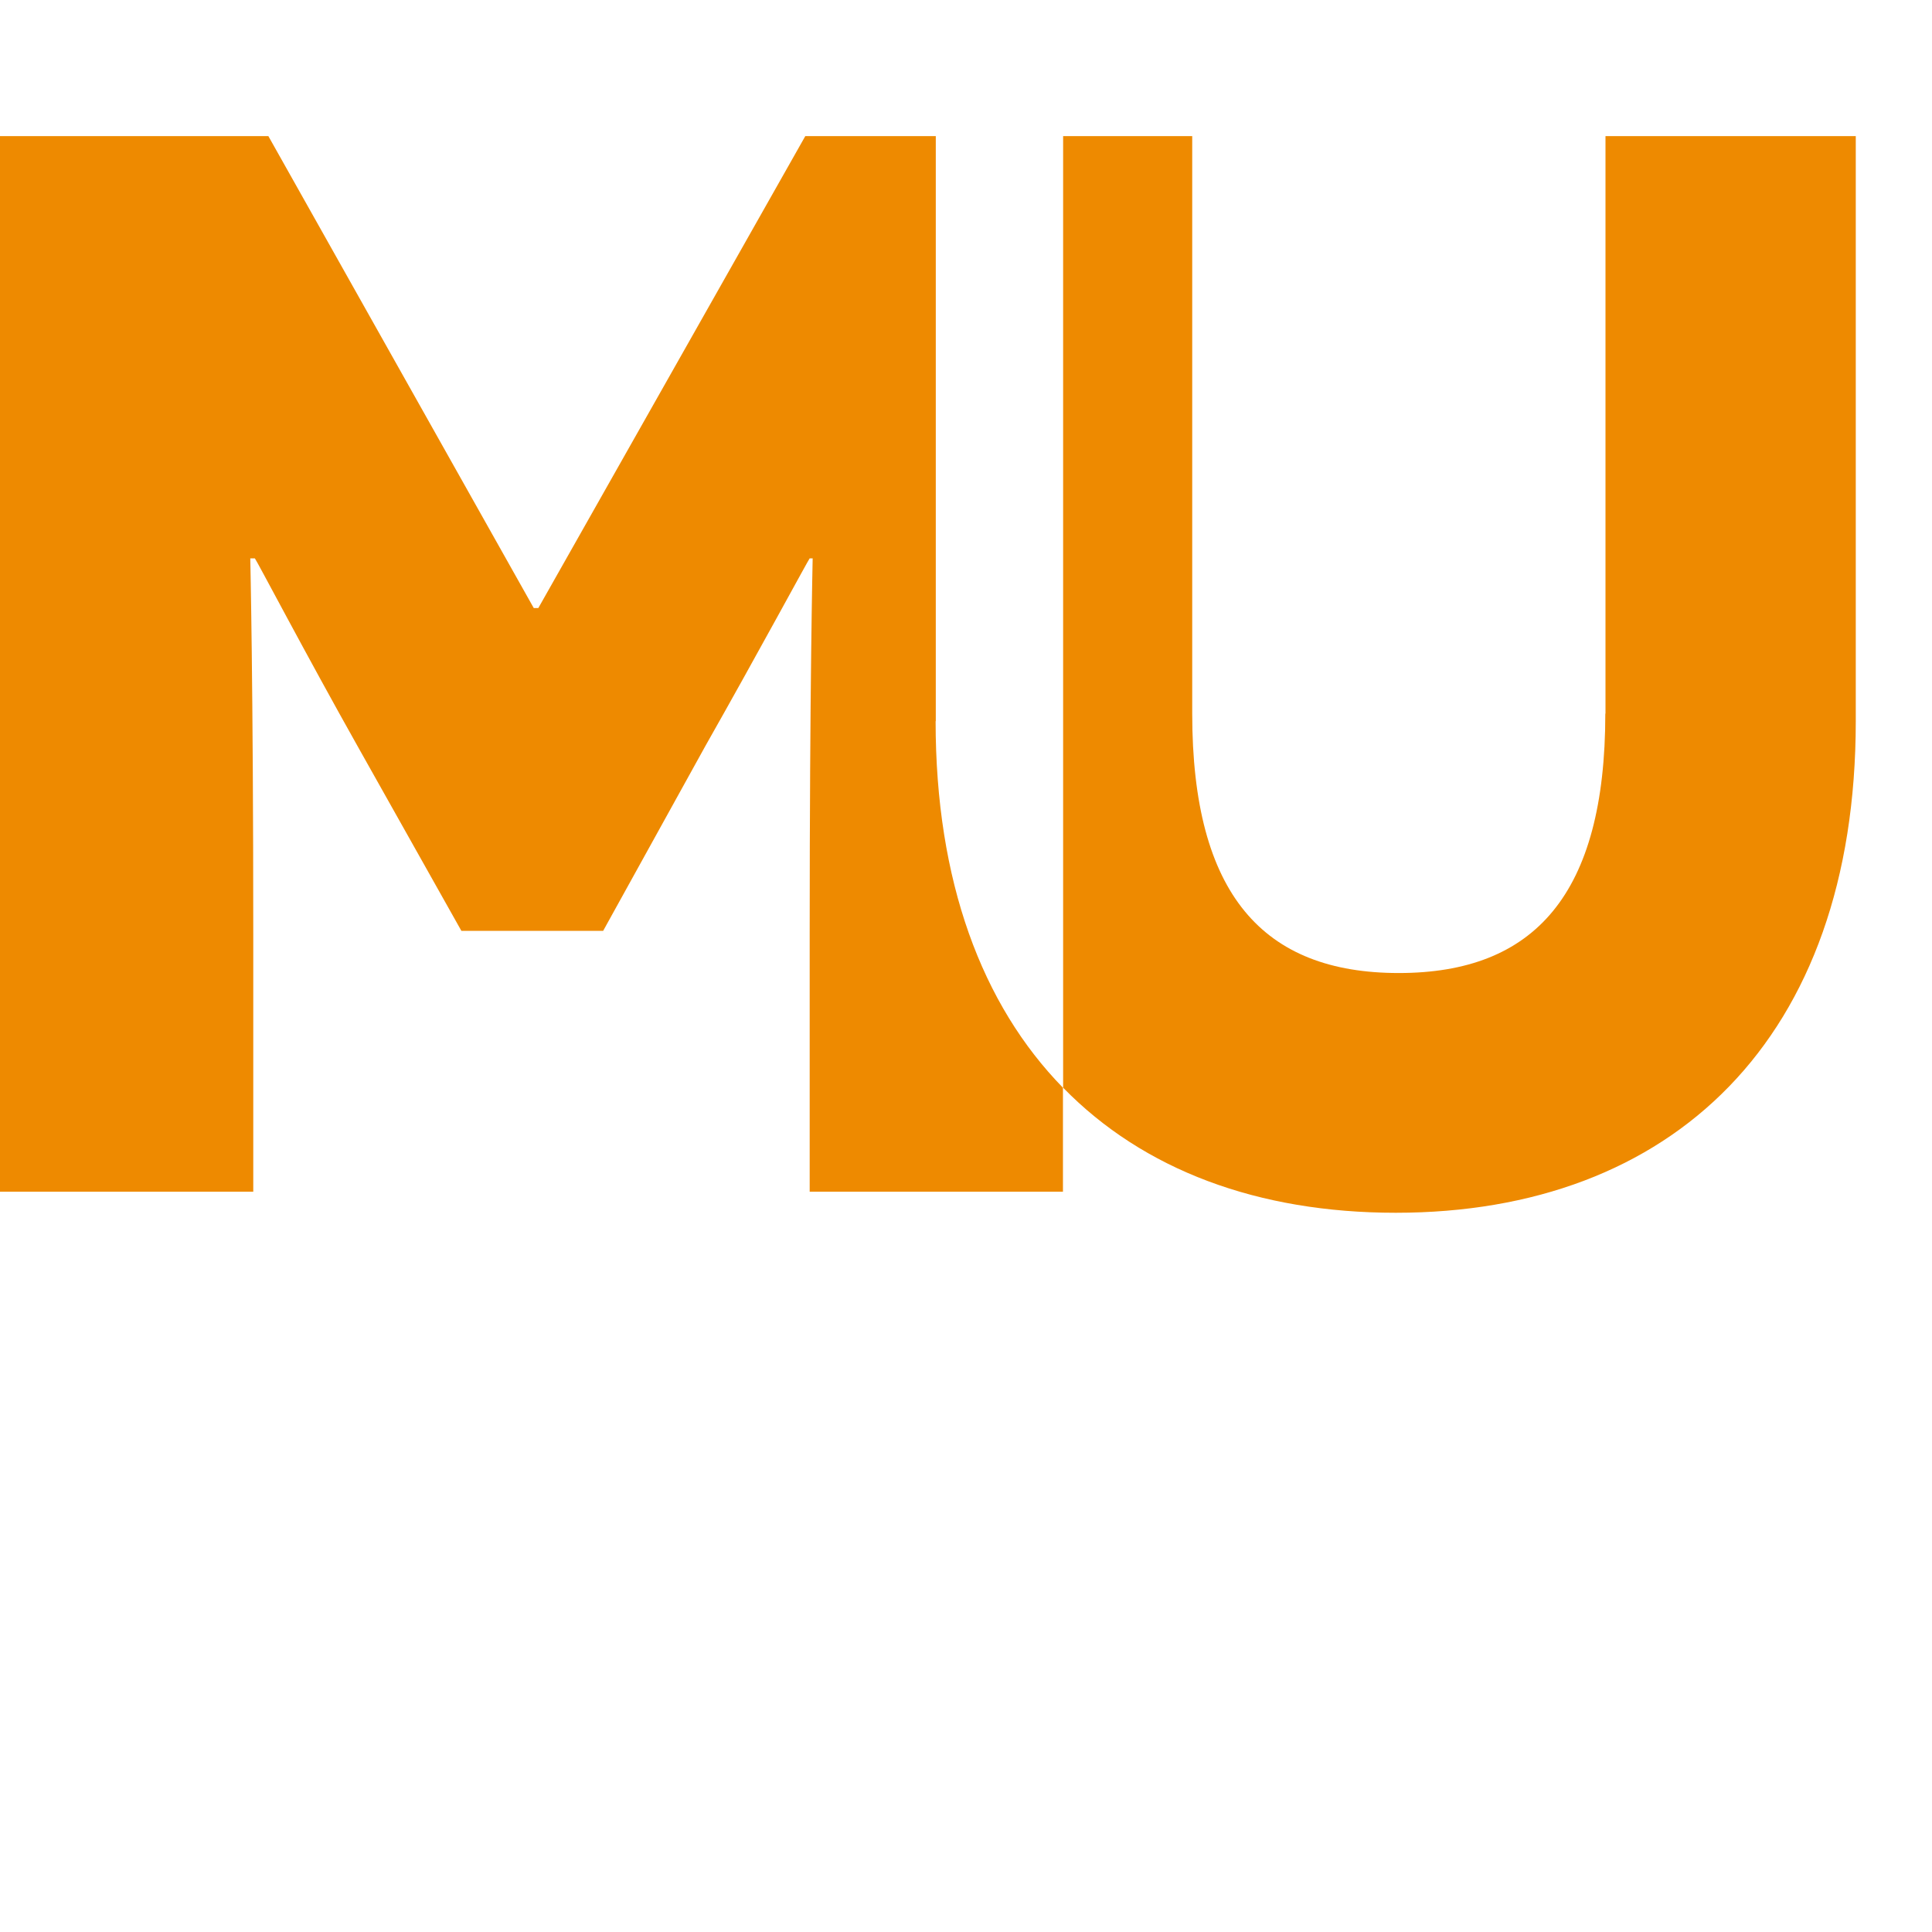
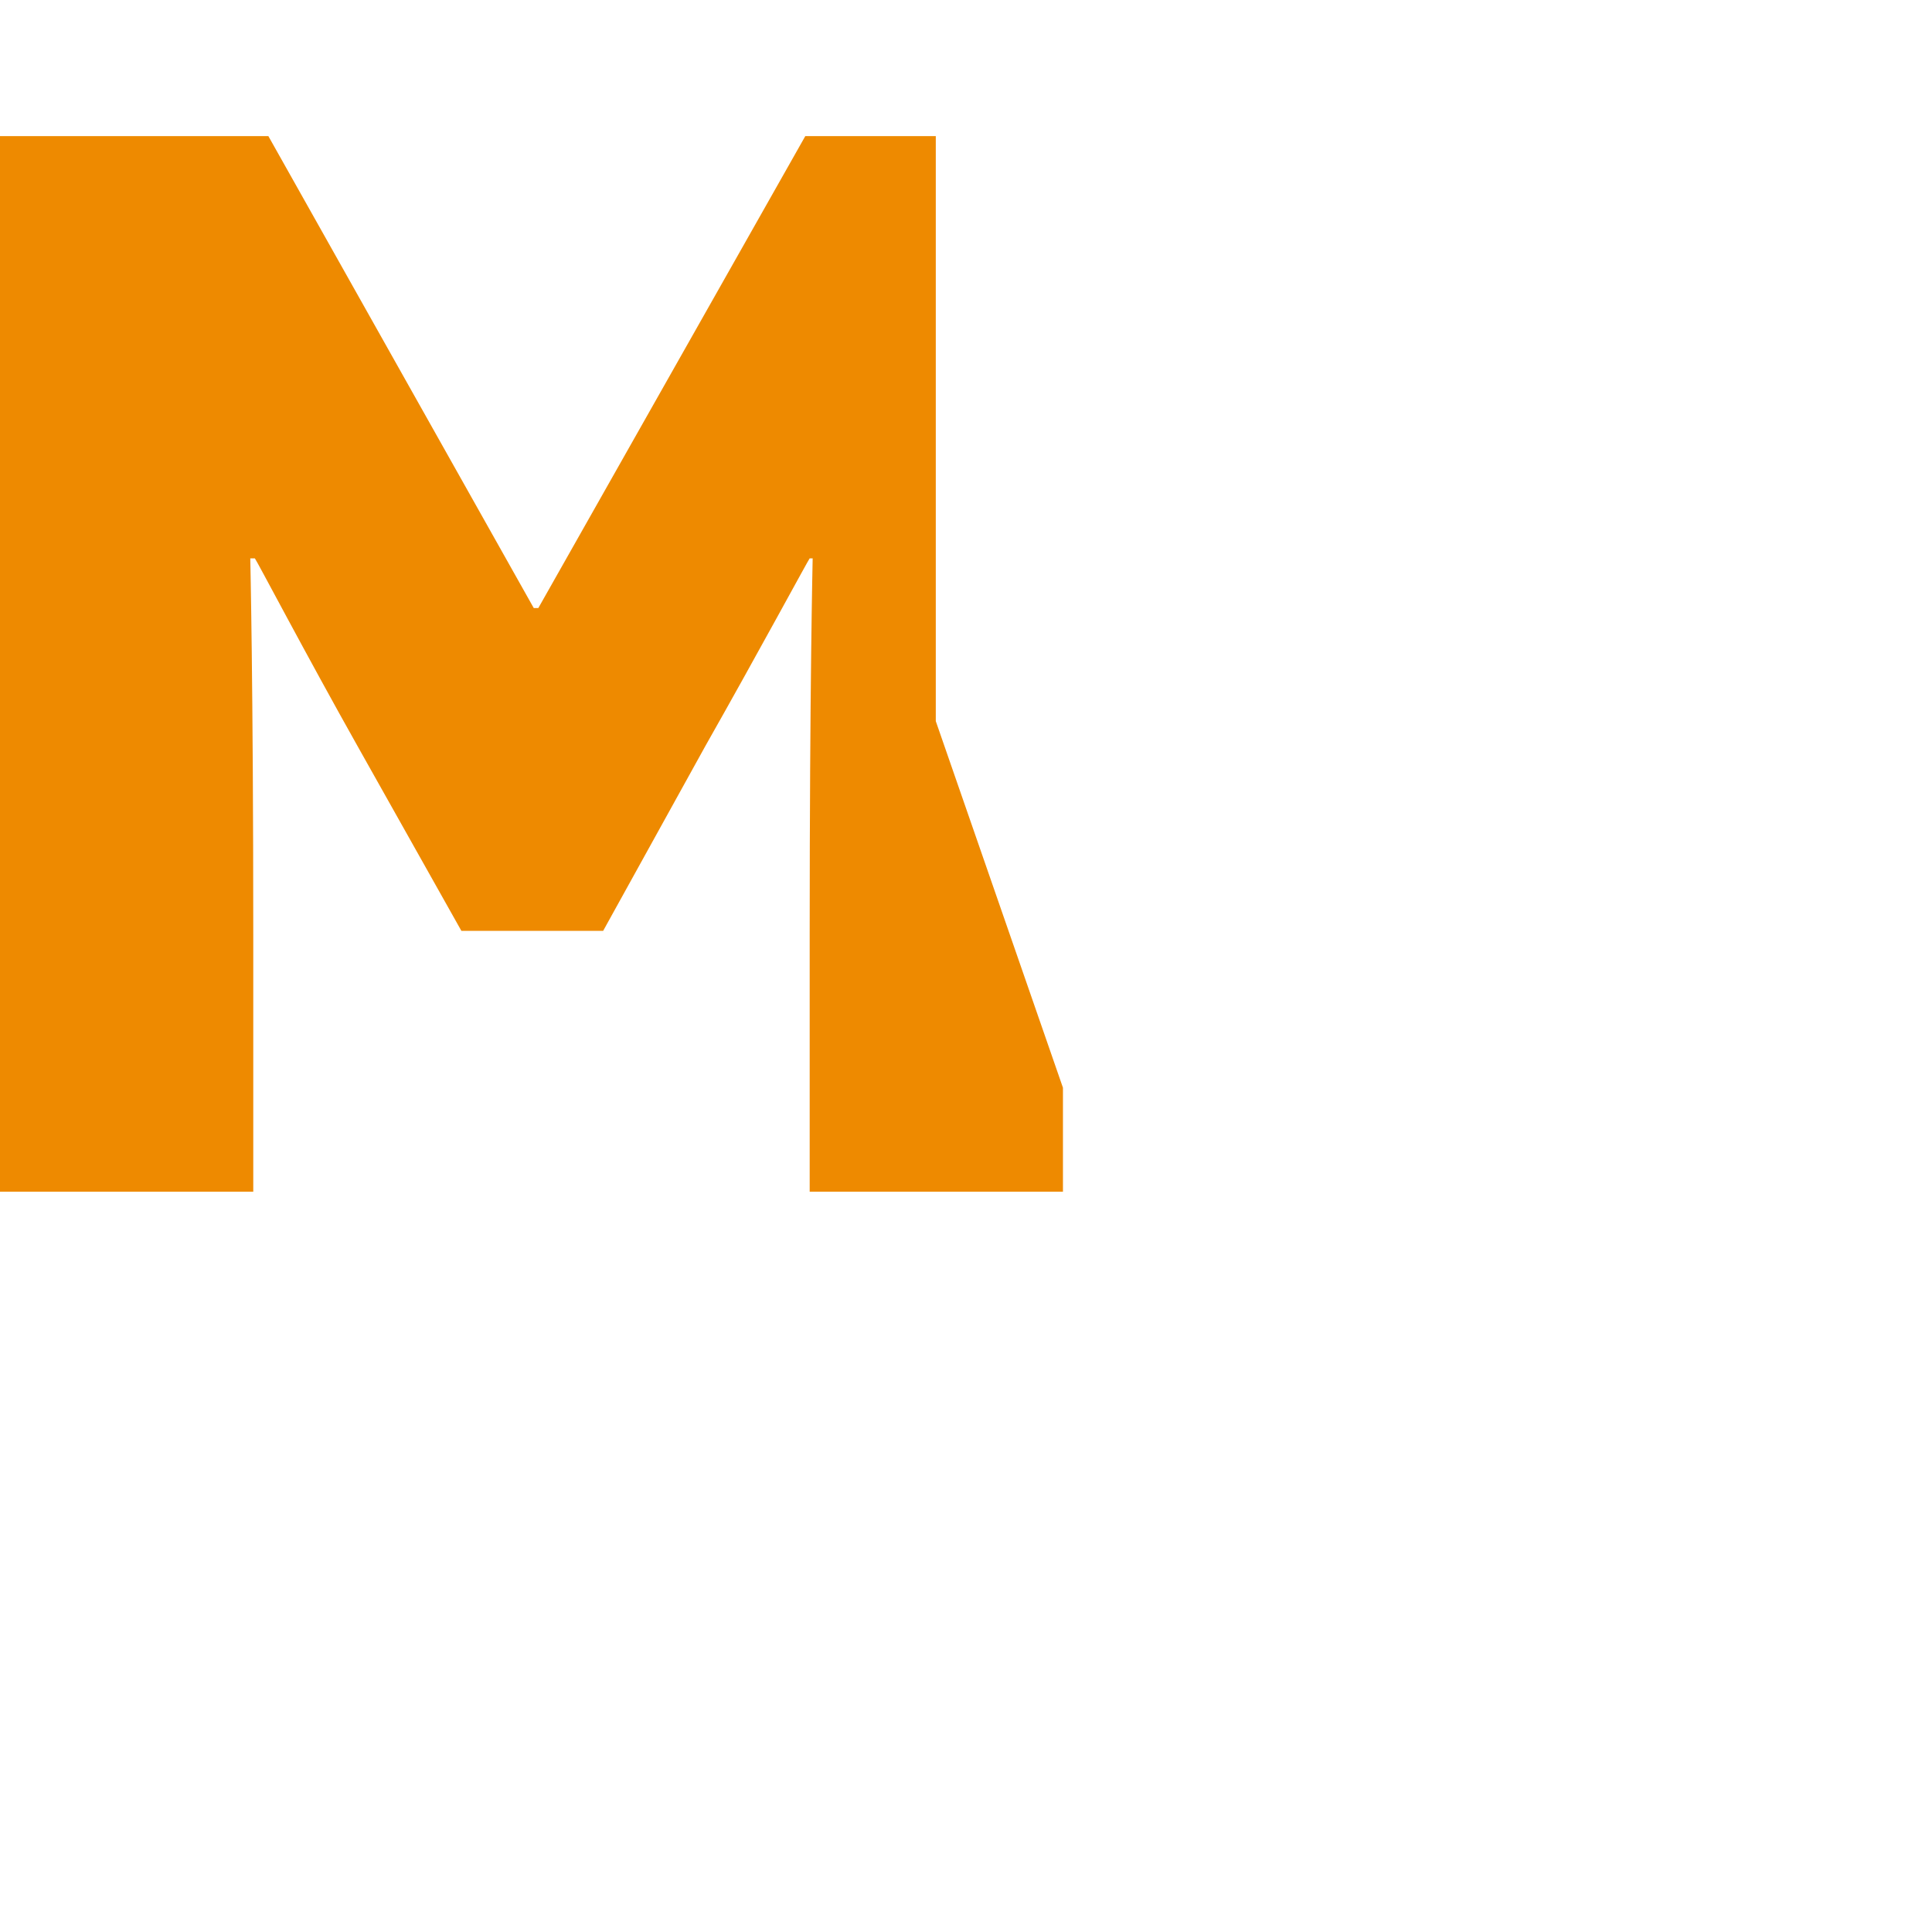
<svg xmlns="http://www.w3.org/2000/svg" xmlns:ns1="http://www.inkscape.org/namespaces/inkscape" xmlns:ns2="http://sodipodi.sourceforge.net/DTD/sodipodi-0.dtd" ns1:version="1.0 (4035a4fb49, 2020-05-01)" ns2:docname="icon-muzikal.svg" id="a" version="1.1" width="110" height="110">
  <ns2:namedview ns1:current-layer="a" ns1:window-maximized="1" ns1:window-y="-8" ns1:window-x="-8" ns1:cy="55" ns1:cx="75" ns1:zoom="7.0090909" showgrid="false" id="namedview16" ns1:window-height="1387" ns1:window-width="2560" ns1:pageshadow="2" ns1:pageopacity="0" guidetolerance="10" gridtolerance="10" objecttolerance="10" borderopacity="1" bordercolor="#666666" pagecolor="#ffffff" />
  <defs id="defs4">
    <style id="style2">.b{fill:#ee8a00}</style>
  </defs>
-   <path class="b" d="M 53.28,41.06 V 7.75 H 45.85 L 30.65,34.62 H 30.39 L 15.28,7.75 H 0 v 60.1 H 14.42 V 53.17 c 0,-14.25 -0.17,-21.29 -0.17,-21.38 h 0.26 c 0.09,0.09 2.92,5.49 5.92,10.82 L 26.27,53 h 8.07 L 40.18,42.44 C 43.1,37.29 46.02,31.88 46.1,31.79 h 0.17 c 0,0.09 -0.17,7.13 -0.17,21.38 V 67.85 H 60.52 V 61.93 C 55.9,57.2 53.27,50.17 53.27,41.06" id="path24" />
-   <path class="b" d="m 91.4,40.63 c 0,10.3 -4.04,14.77 -11.76,14.77 -7.72,0 -11.76,-4.47 -11.76,-14.77 V 7.75 h -7.35 v 54.18 c 4.57,4.68 11.08,7.12 18.94,7.12 15.71,0 26.19,-9.87 26.19,-27.99 V 7.75 H 91.41 v 32.88 z" id="path26" />
+   <path class="b" d="M 53.28,41.06 V 7.75 H 45.85 L 30.65,34.62 H 30.39 L 15.28,7.75 H 0 v 60.1 H 14.42 V 53.17 c 0,-14.25 -0.17,-21.29 -0.17,-21.38 h 0.26 c 0.09,0.09 2.92,5.49 5.92,10.82 L 26.27,53 h 8.07 L 40.18,42.44 C 43.1,37.29 46.02,31.88 46.1,31.79 h 0.17 c 0,0.09 -0.17,7.13 -0.17,21.38 V 67.85 H 60.52 V 61.93 " id="path24" />
</svg>